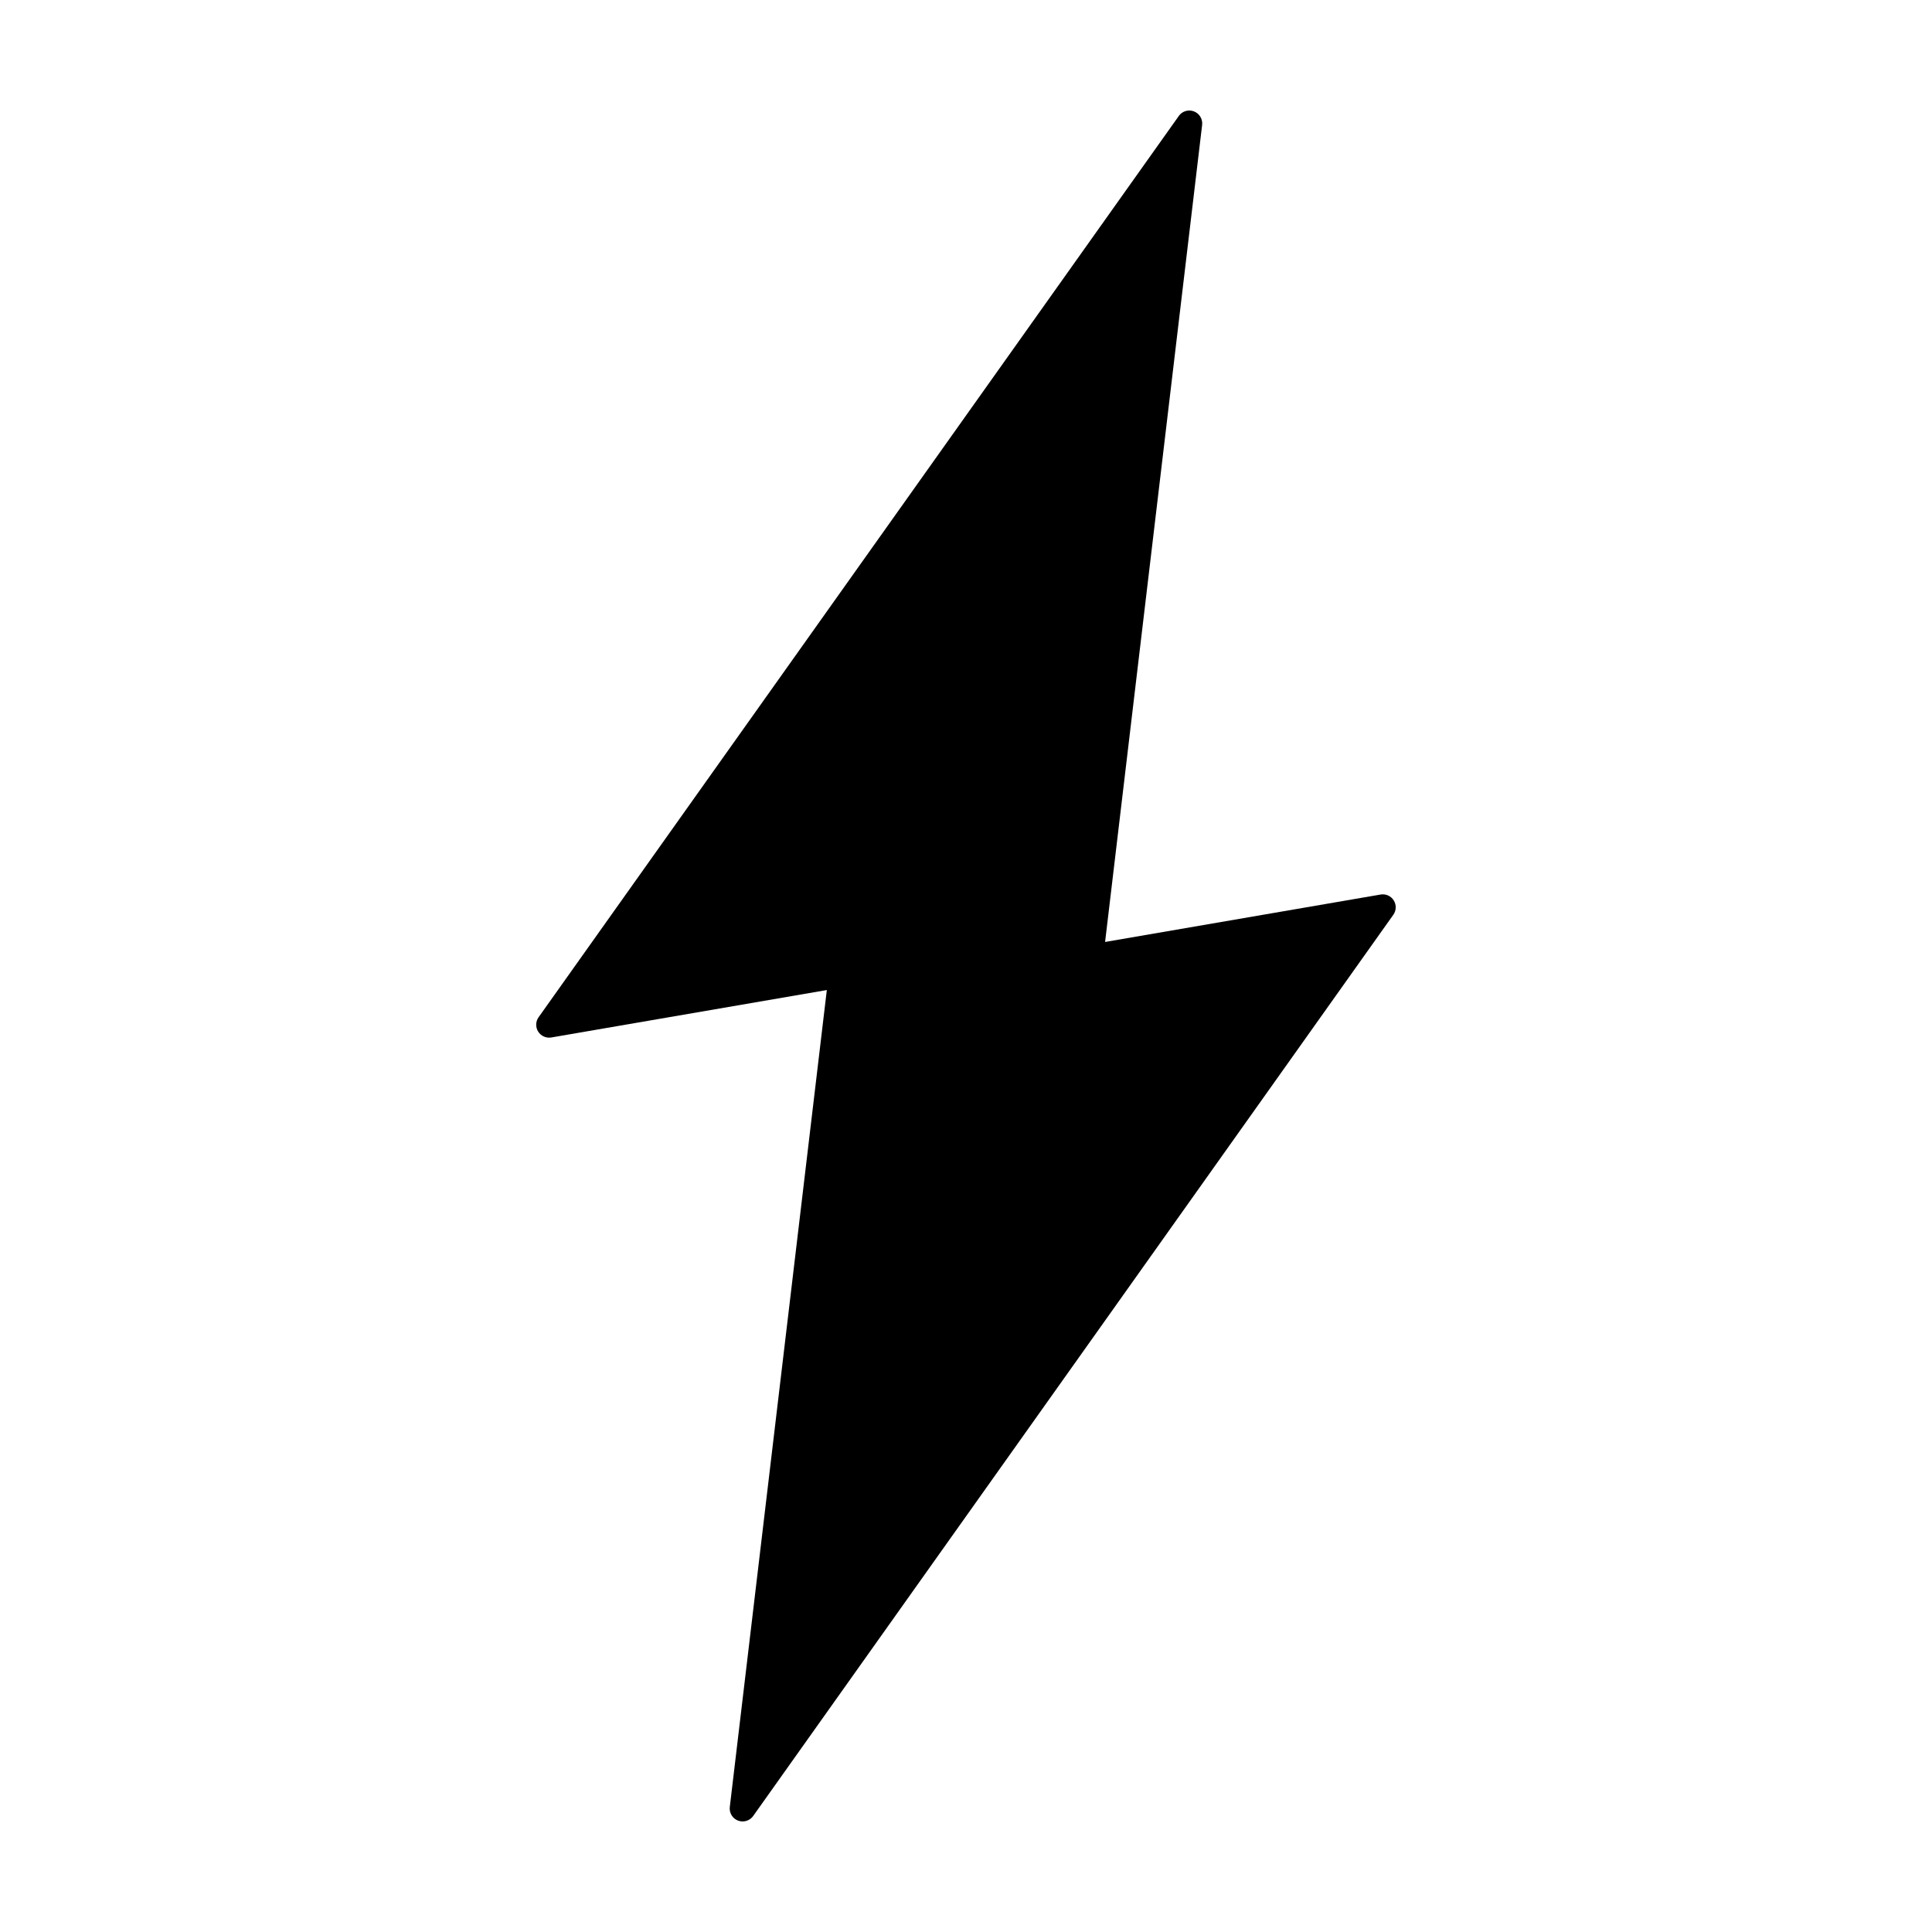
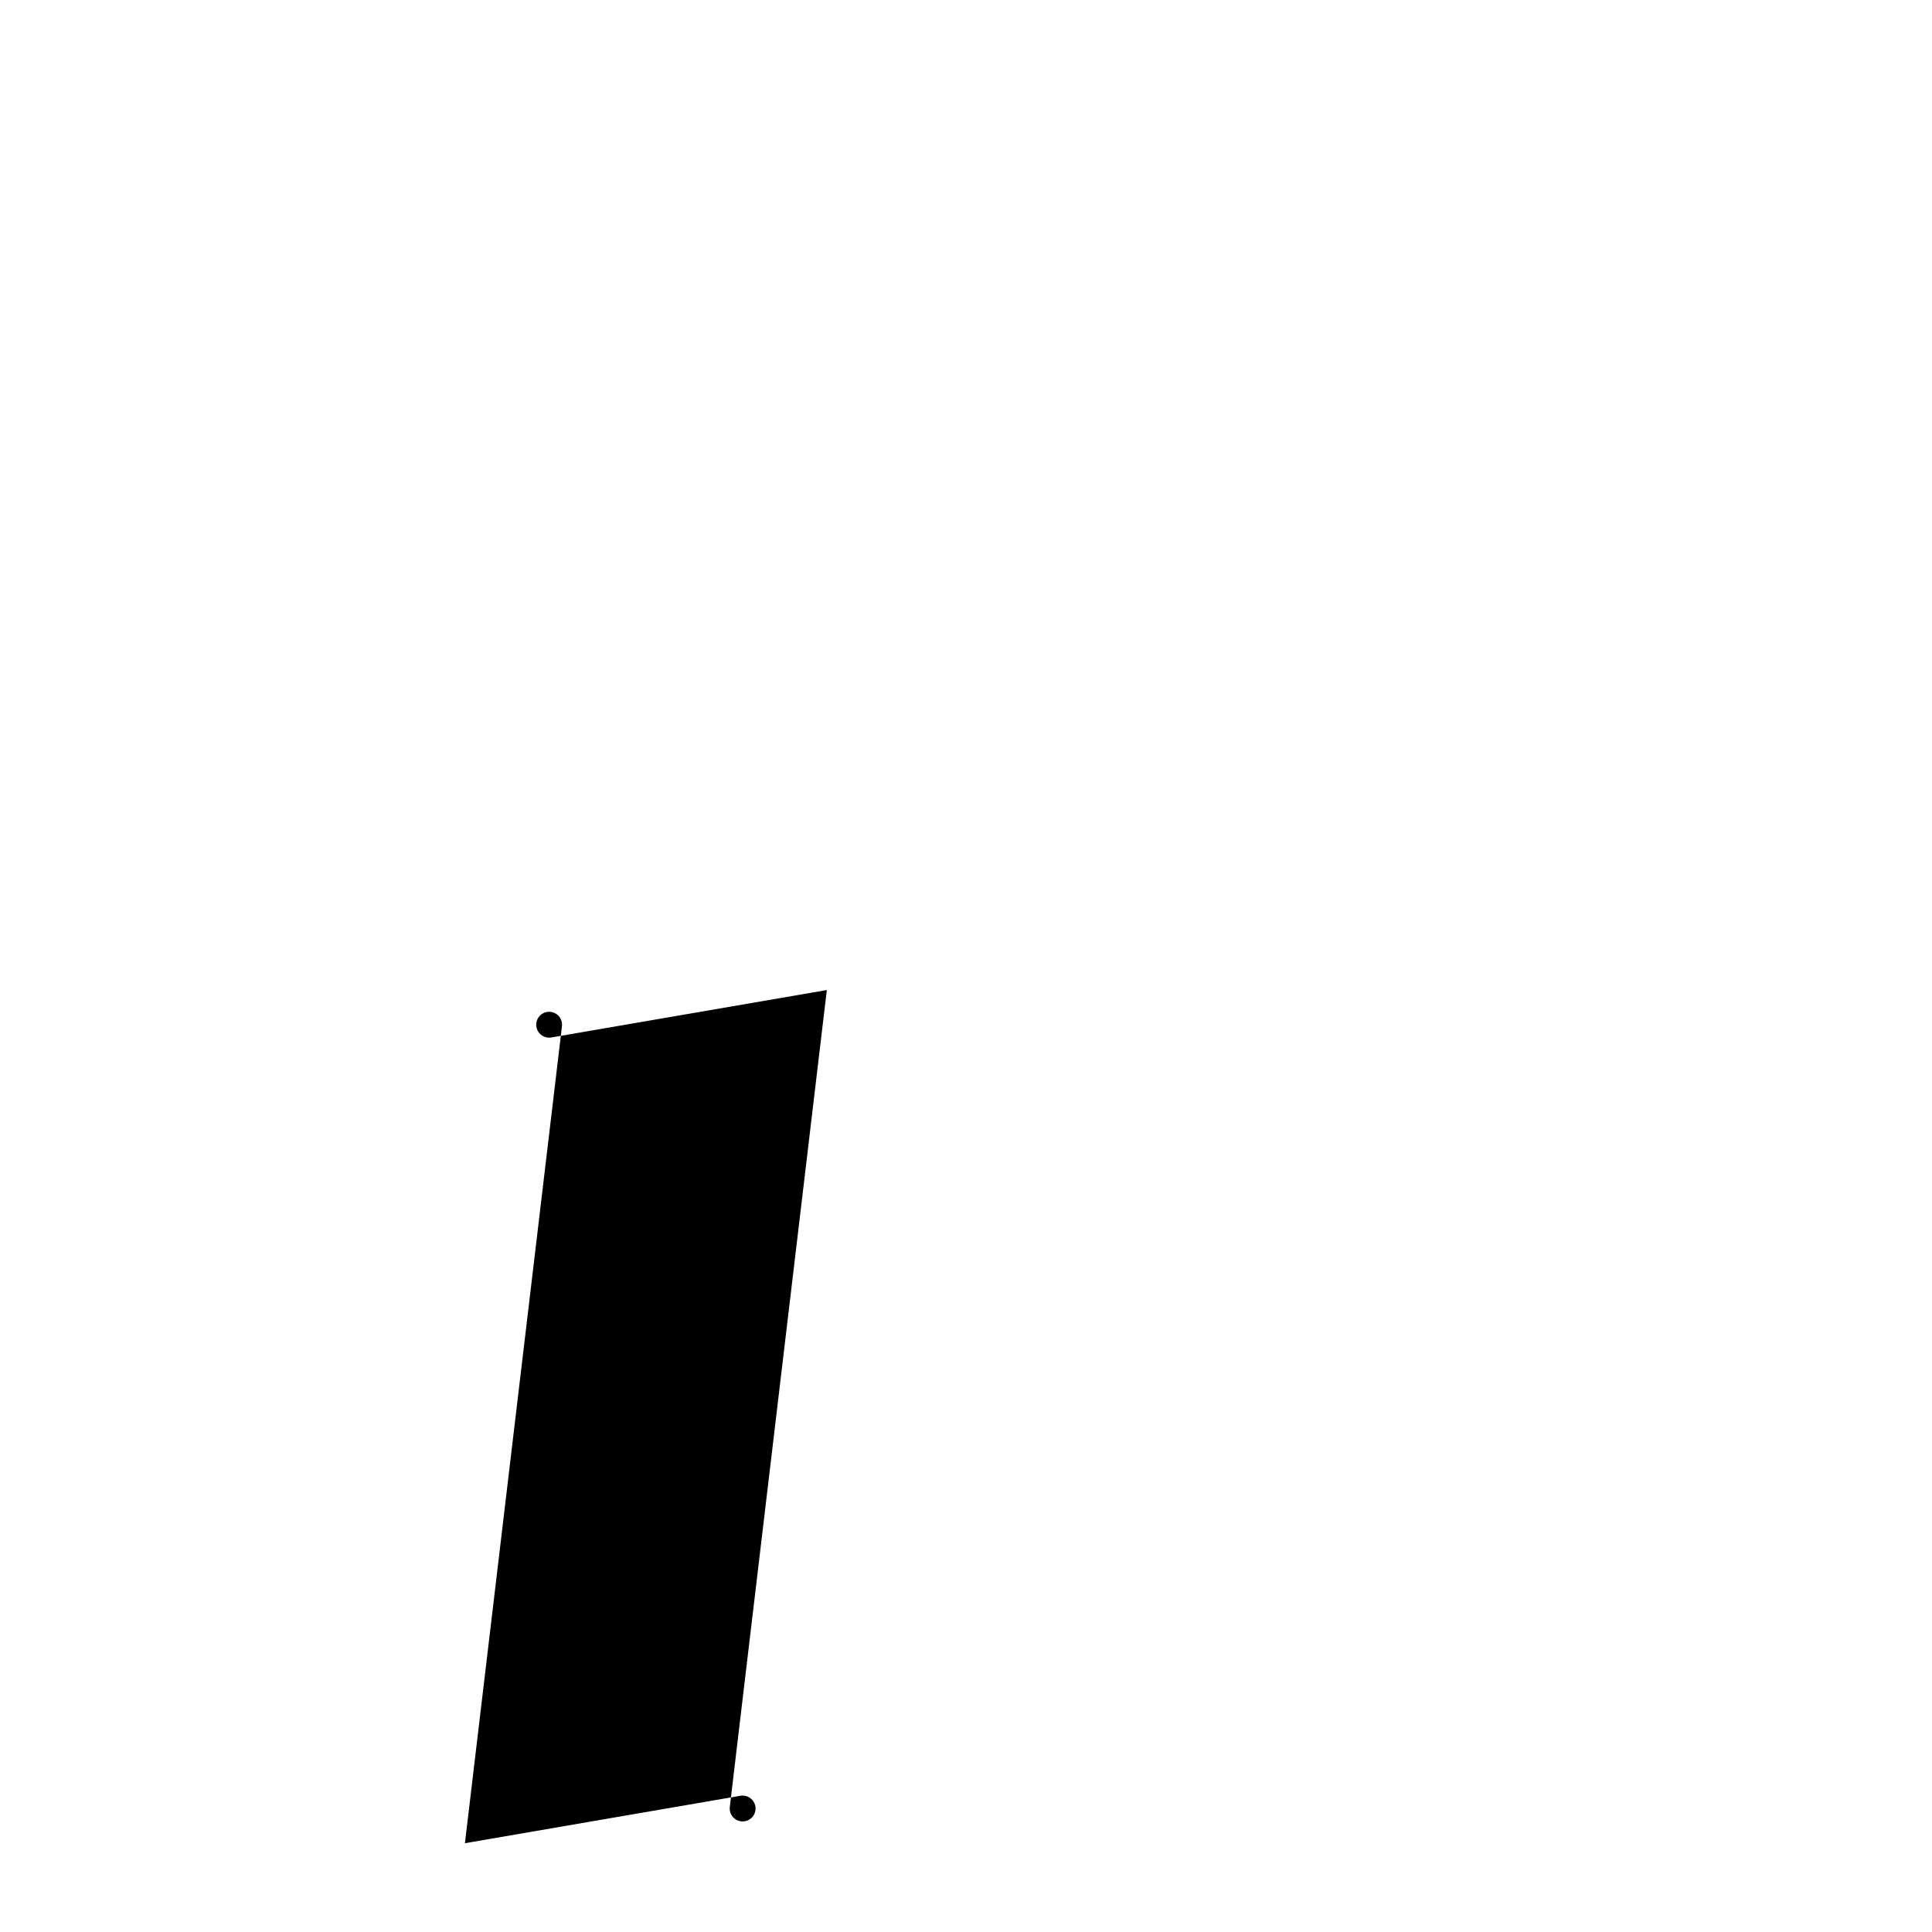
<svg xmlns="http://www.w3.org/2000/svg" fill="#000000" width="800px" height="800px" version="1.1" viewBox="144 144 512 512">
-   <path d="m456.39 174.74-169.66 238.84c-0.801 1.129-0.844 2.633-0.105 3.809 0.738 1.172 2.113 1.785 3.481 1.551l73.012-12.57-25.715 216.5c-0.184 1.555 0.707 3.039 2.168 3.602s3.121 0.062 4.027-1.211l169.65-238.84c0.805-1.133 0.844-2.637 0.105-3.809-0.738-1.176-2.113-1.789-3.481-1.551l-73.012 12.57 25.715-216.51c0.188-1.555-0.707-3.039-2.168-3.602-1.461-0.562-3.117-0.062-4.023 1.215z" />
+   <path d="m456.39 174.74-169.66 238.84c-0.801 1.129-0.844 2.633-0.105 3.809 0.738 1.172 2.113 1.785 3.481 1.551l73.012-12.57-25.715 216.5c-0.184 1.555 0.707 3.039 2.168 3.602s3.121 0.062 4.027-1.211c0.805-1.133 0.844-2.637 0.105-3.809-0.738-1.176-2.113-1.789-3.481-1.551l-73.012 12.57 25.715-216.51c0.188-1.555-0.707-3.039-2.168-3.602-1.461-0.562-3.117-0.062-4.023 1.215z" />
</svg>